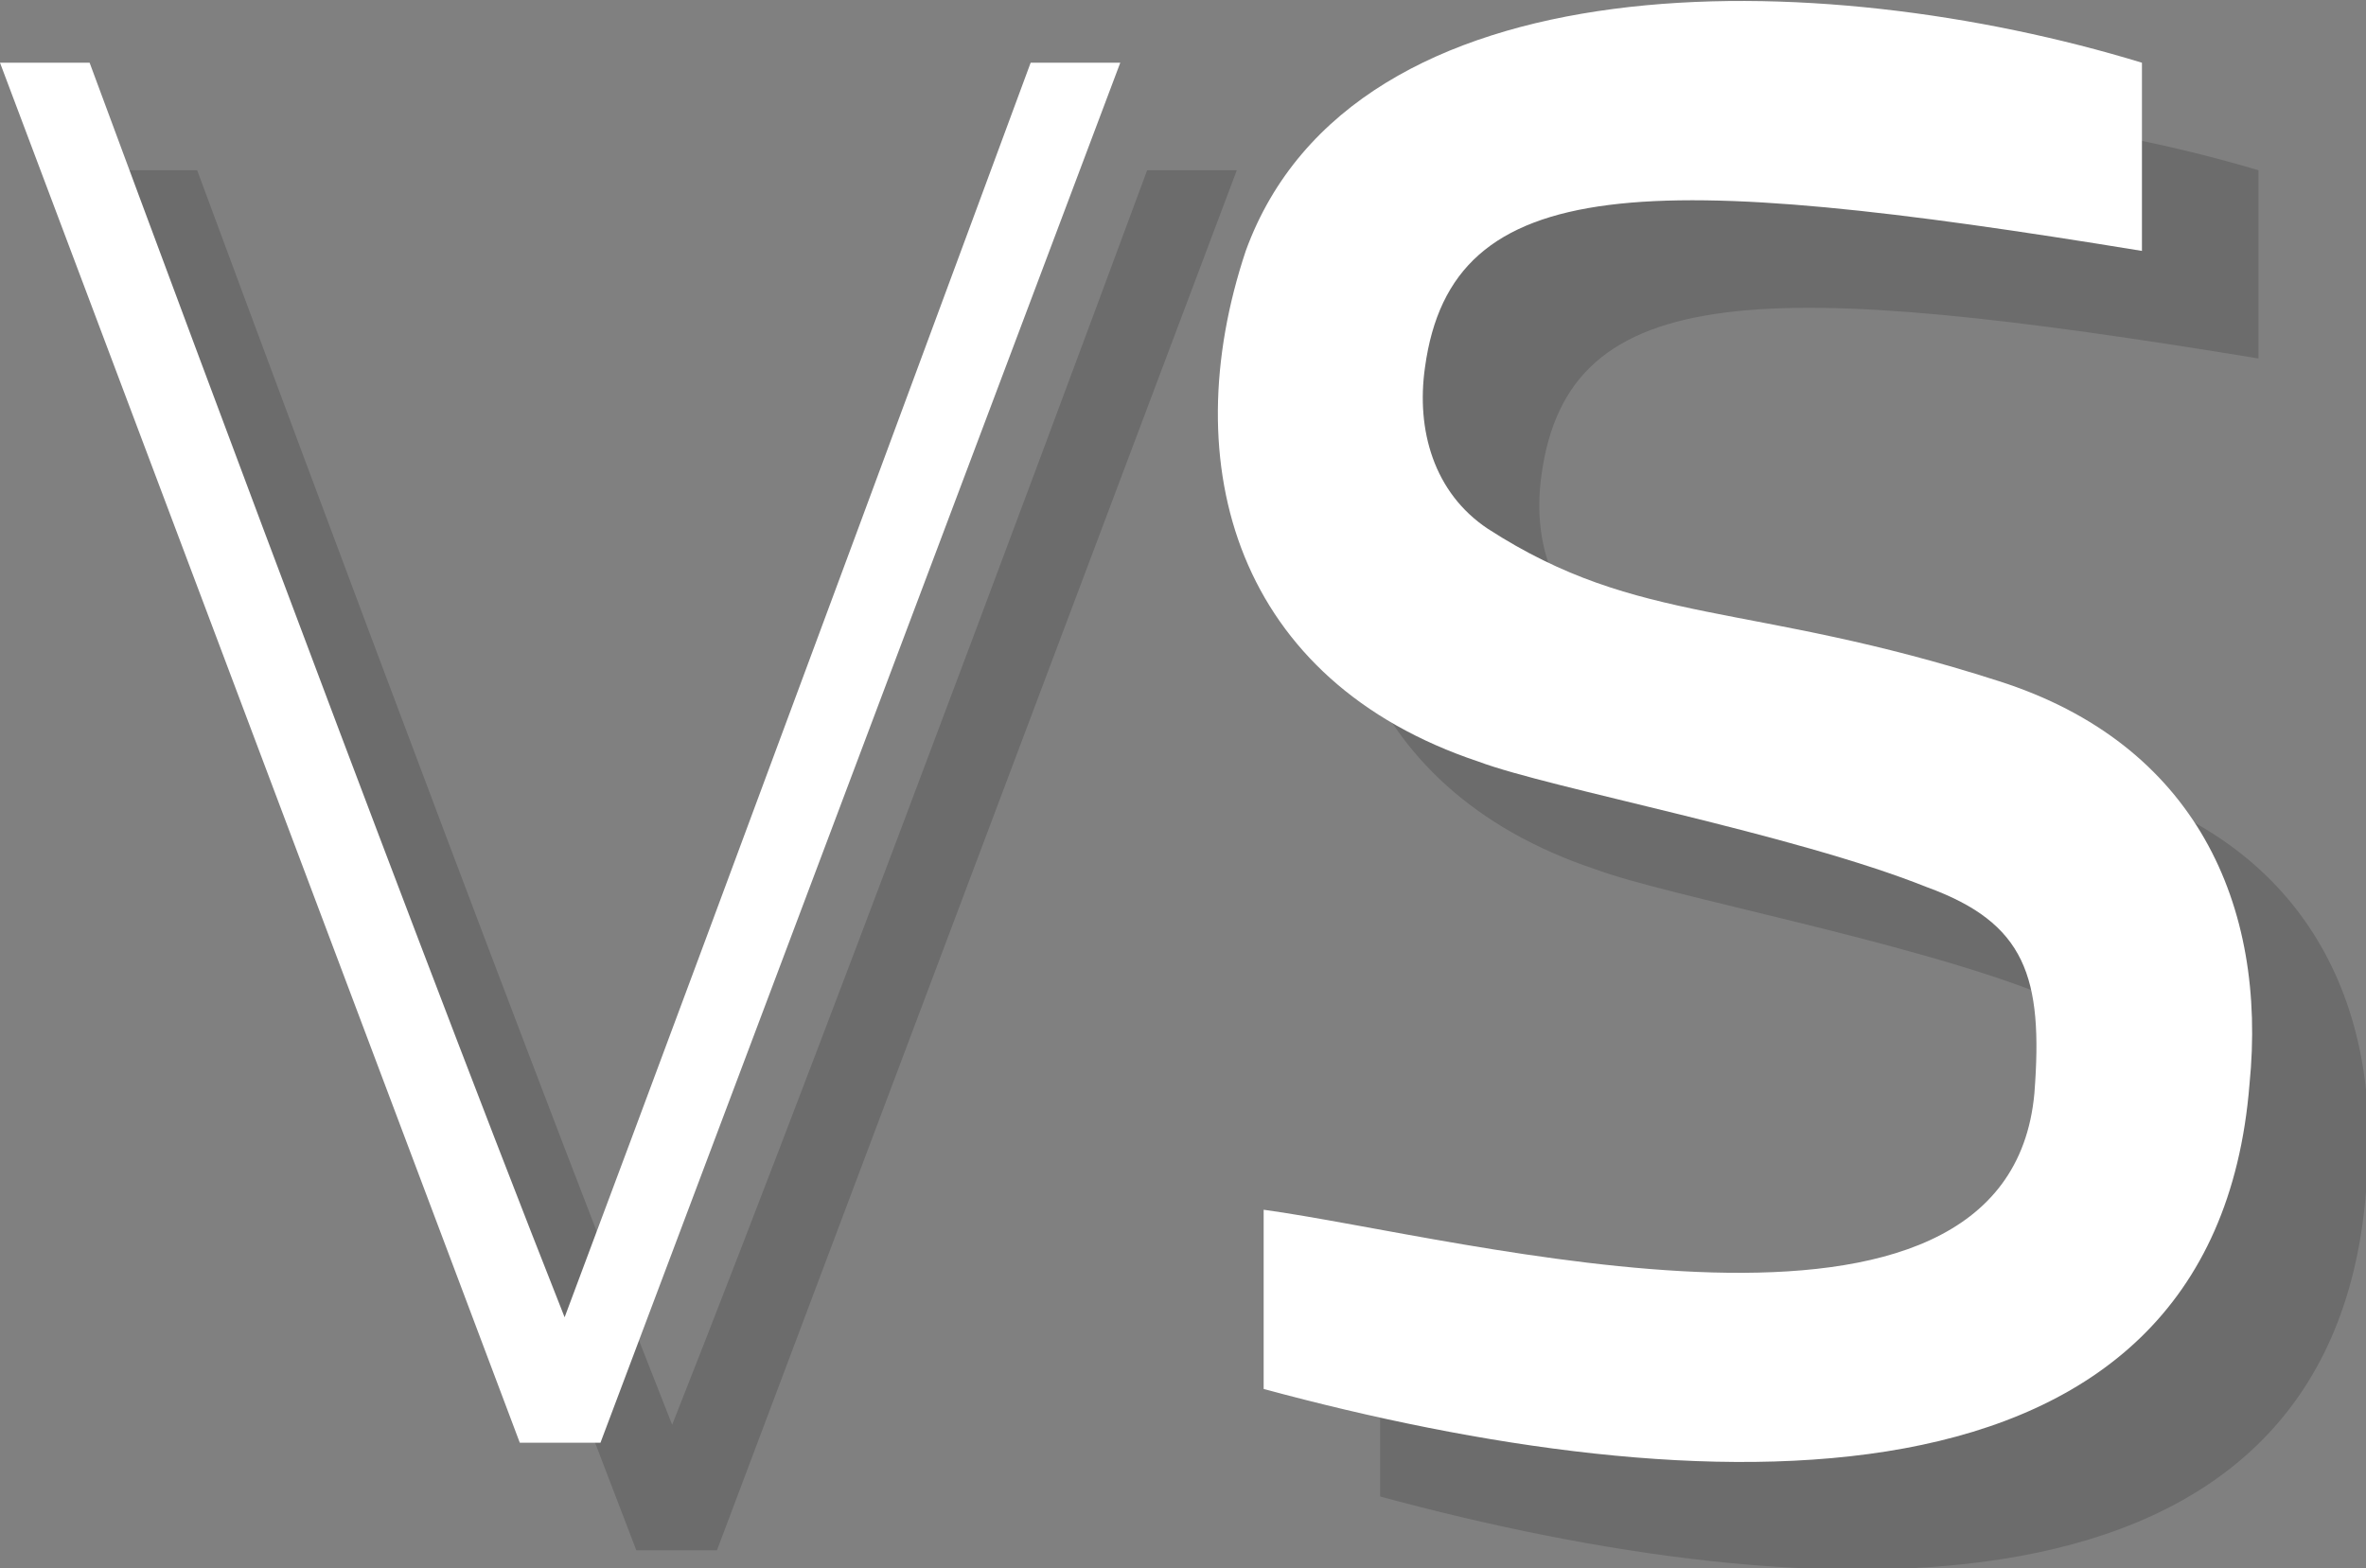
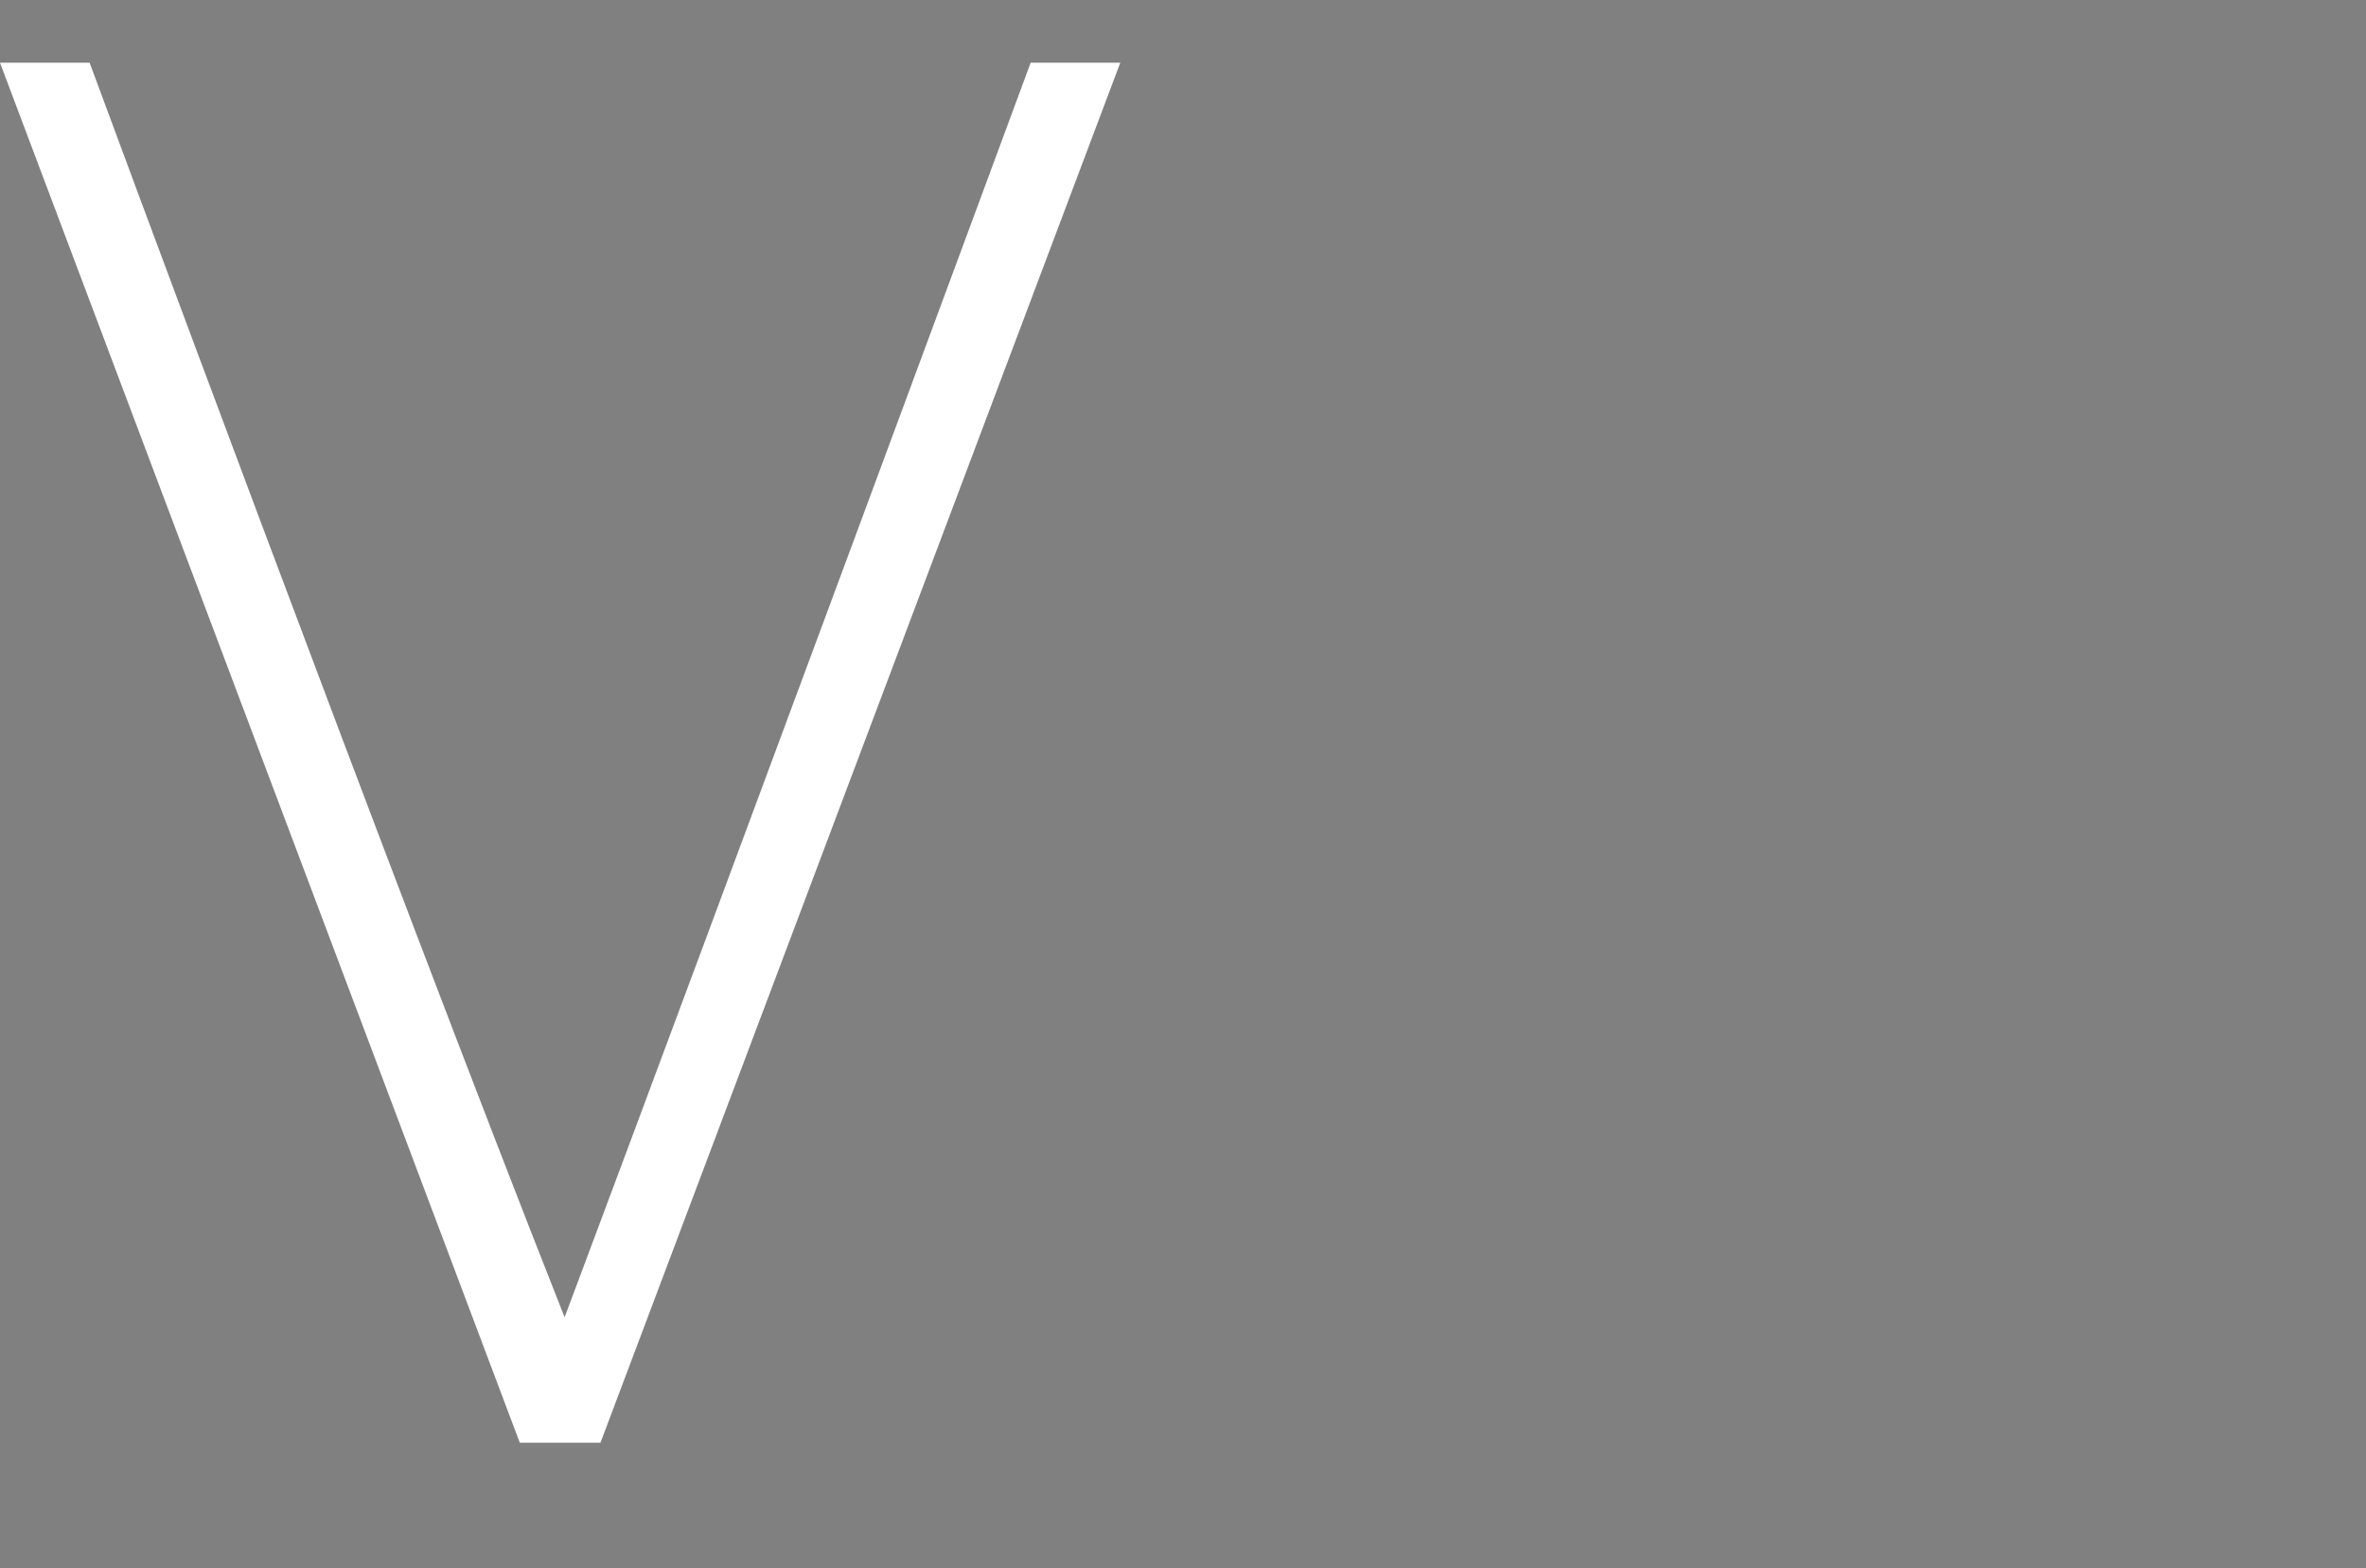
<svg xmlns="http://www.w3.org/2000/svg" version="1.1" id="Layer_1" x="0px" y="0px" width="26.4px" height="17.5px" viewBox="0 0 26.4 17.5" style="enable-background:new 0 0 26.4 17.5;" xml:space="preserve">
  <rect x="0" y="0" width="26.4" height="17.5" fill="#808080" stroke="none" />
  <style type="text/css">
	.st0{opacity:0.16;}
	.st1{fill:#FFFFFF;}
</style>
-   <path class="st0" d="M25.2,1.9c0,0.7,0,1.3,0,2.1c-5.5-0.9-7.7-0.9-8,1.3c-0.1,0.7,0.1,1.4,0.7,1.8c1.7,1.1,2.9,0.8,5.7,1.7  c2.2,0.7,3,2.5,2.8,4.5c-0.4,5-6.2,4.7-11,3.4c0-0.6,0-1.3,0-2c2.2,0.3,8.3,2,8.6-1.3c0.1-1.3-0.1-1.9-1.2-2.3  c-1.5-0.6-4.2-1.1-5-1.4c-2.7-0.9-3.4-3.3-2.6-5.7C16.4,0.8,21.5,0.8,25.2,1.9z" />
-   <path class="st0" d="M12.8,1.9h1L8,17.3l-0.9,0L1.2,1.9h1c0,0,3.4,9.2,5.3,14C9.4,11.1,12.8,1.9,12.8,1.9z" />
-   <path class="st1" d="M23.9,0.7c0,0.7,0,1.3,0,2.1c-5.5-0.9-7.7-0.9-8,1.3c-0.1,0.7,0.1,1.4,0.7,1.8c1.7,1.1,2.9,0.8,5.7,1.7  c2.2,0.7,3,2.5,2.8,4.5c-0.4,5-6.2,4.7-11,3.4c0-0.6,0-1.3,0-2c2.2,0.3,8.3,2,8.6-1.3c0.1-1.3-0.1-1.9-1.2-2.3  c-1.5-0.6-4.2-1.1-5-1.4c-2.7-0.9-3.4-3.3-2.6-5.7C15.1-0.5,20.3-0.4,23.9,0.7z" />
  <path class="st1" d="M11.5,0.7h1L6.7,16.1l-0.9,0L0,0.7h1c0,0,3.4,9.2,5.3,14C8.1,9.9,11.5,0.7,11.5,0.7z" />
</svg>